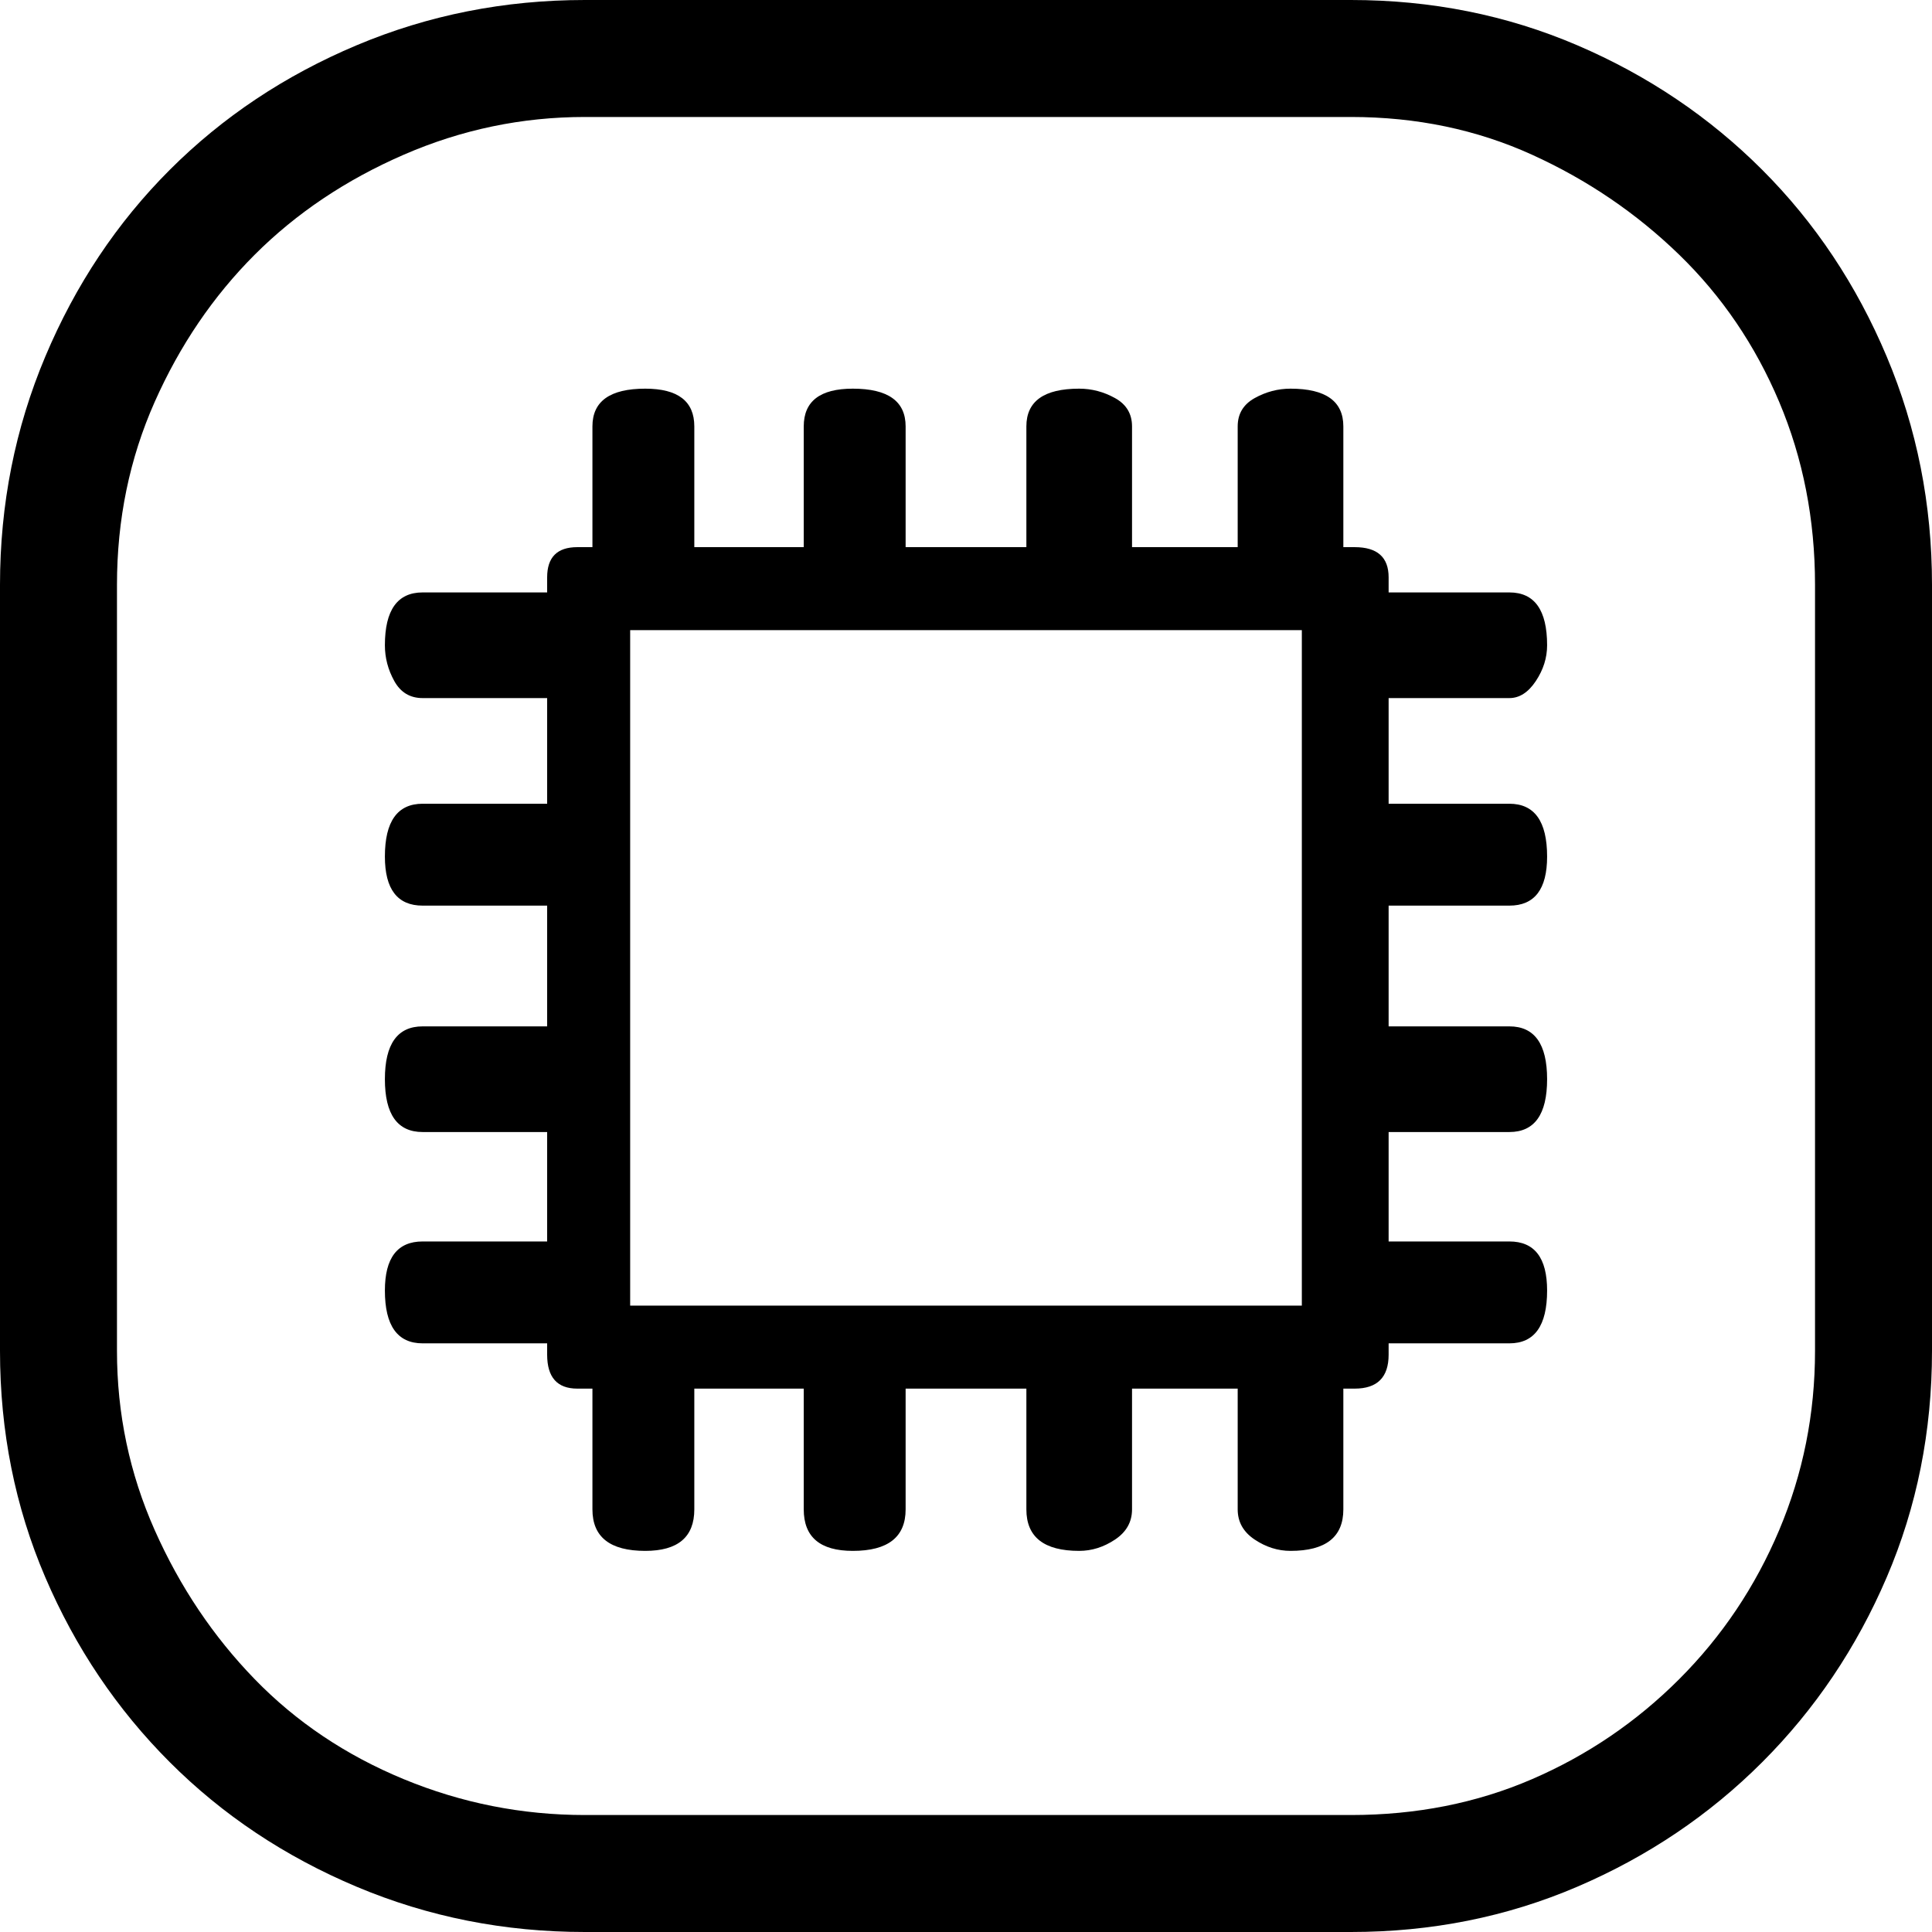
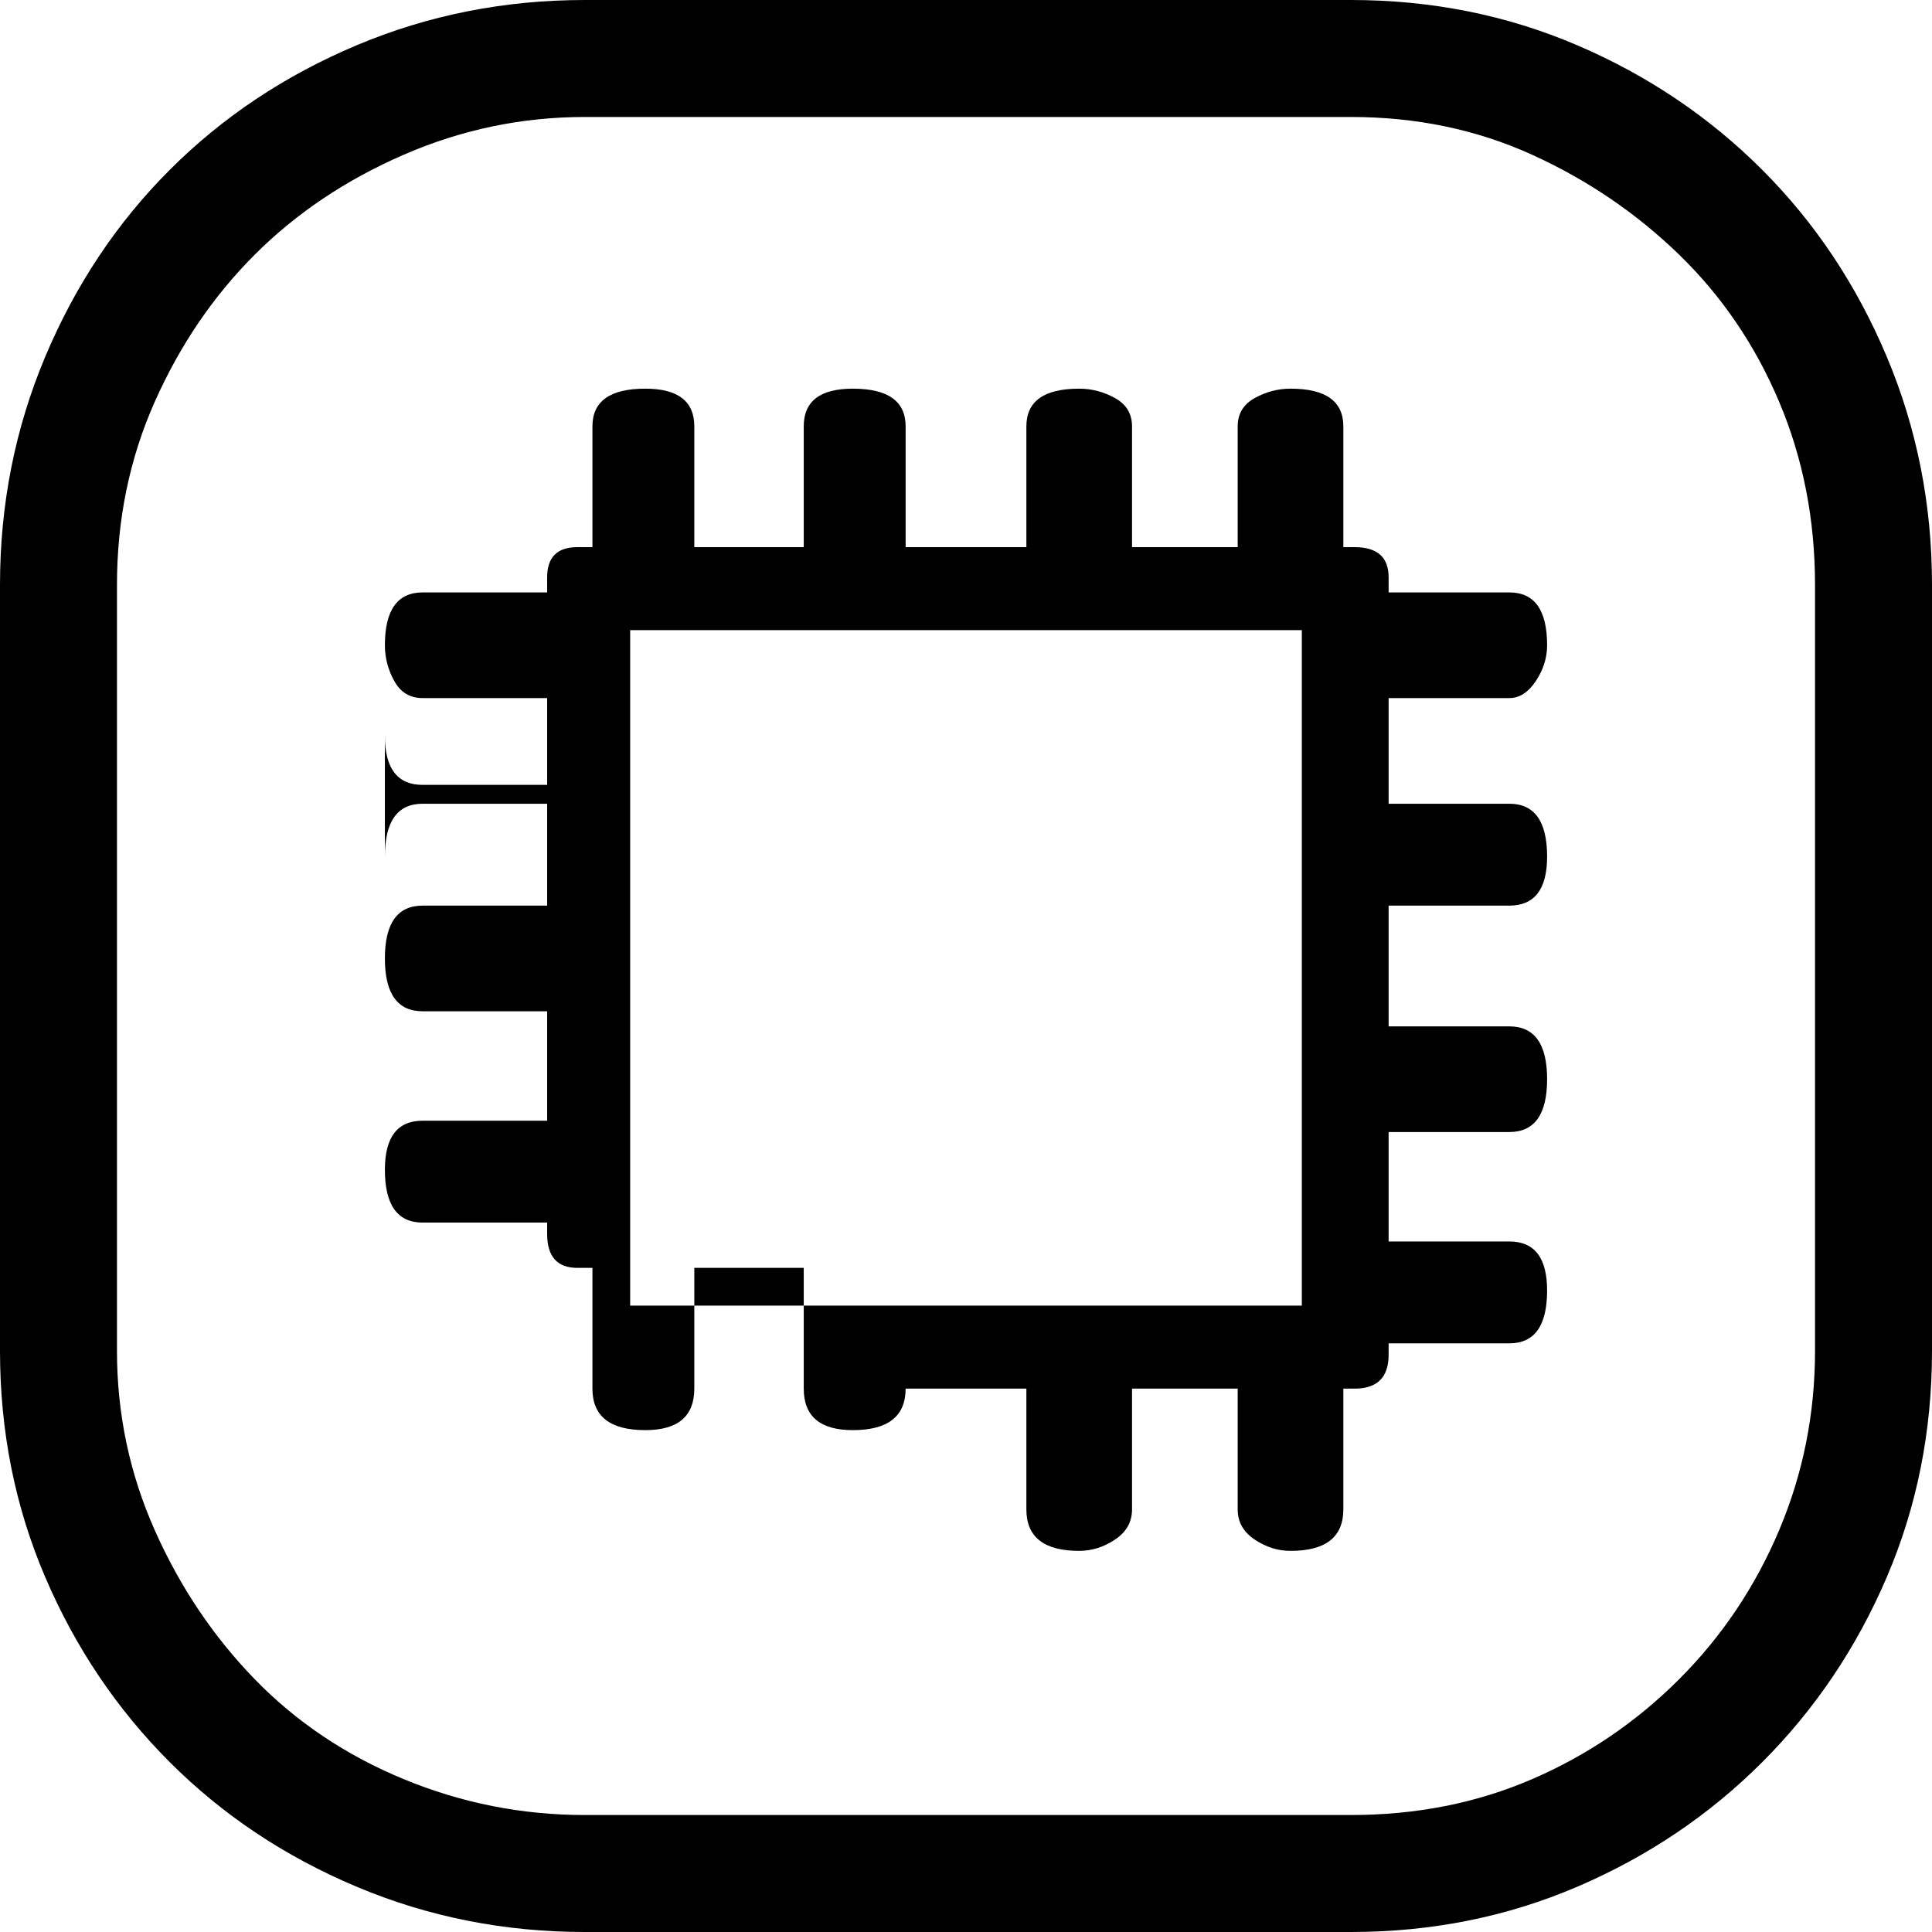
<svg xmlns="http://www.w3.org/2000/svg" viewBox="0 0 512 512">
-   <path d="M155 0h203q32 0 60 12t49 33 33 49.5 12 60.5v203q0 32-12 60t-33 49-49 33-60 12H155q-32 0-60.5-12T45 467t-33-49-12-60V155q0-32 12-60.5T45 45t49.5-33T155 0zm0 481h203q26 0 48-9.5t39-26.5 26.5-39.5T481 358V155q0-26-9.5-48.5t-26.5-39T406 41t-48-10H155q-25 0-48 10T67.5 67.5t-26.5 39T31 155v203q0 25 10 47.5T67.5 445t39.5 26.5 48 9.5zm-53-254q0-14 10-14h33v-28h-33q-5 0-7.5-4.5T102 171q0-14 10-14h33v-4q0-8 8-8h4v-32q0-10 14-10 13 0 13 10v32h29v-32q0-10 13-10 14 0 14 10v32h32v-32q0-10 14-10 5 0 9.5 2.5t4.5 7.5v32h28v-32q0-5 4.5-7.5t9.5-2.5q14 0 14 10v32h3q9 0 9 8v4h32q10 0 10 14 0 5-3 9.5t-7 4.5h-32v28h32q10 0 10 14 0 13-10 13h-32v32h32q10 0 10 14t-10 14h-32v29h32q10 0 10 13 0 14-10 14h-32v3q0 9-9 9h-3v32q0 11-14 11-5 0-9.5-3t-4.5-8v-32h-28v32q0 5-4.5 8t-9.5 3q-14 0-14-11v-32h-32v32q0 11-14 11-13 0-13-11v-32h-29v32q0 11-13 11-14 0-14-11v-32h-4q-8 0-8-9v-3h-33q-10 0-10-14 0-13 10-13h33v-29h-33q-10 0-10-14t10-14h33v-32h-33q-10 0-10-13zm65-60v179h178V167H167z" />
+   <path d="M155 0h203q32 0 60 12t49 33 33 49.5 12 60.5v203q0 32-12 60t-33 49-49 33-60 12H155q-32 0-60.5-12T45 467t-33-49-12-60V155q0-32 12-60.5T45 45t49.5-33T155 0zm0 481h203q26 0 48-9.5t39-26.5 26.5-39.5T481 358V155q0-26-9.5-48.5t-26.5-39T406 41t-48-10H155q-25 0-48 10T67.5 67.5t-26.5 39T31 155v203q0 25 10 47.5T67.5 445t39.5 26.5 48 9.5zm-53-254q0-14 10-14h33v-28h-33q-5 0-7.5-4.5T102 171q0-14 10-14h33v-4q0-8 8-8h4v-32q0-10 14-10 13 0 13 10v32h29v-32q0-10 13-10 14 0 14 10v32h32v-32q0-10 14-10 5 0 9.5 2.5t4.5 7.5v32h28v-32q0-5 4.5-7.5t9.5-2.5q14 0 14 10v32h3q9 0 9 8v4h32q10 0 10 14 0 5-3 9.5t-7 4.5h-32v28h32q10 0 10 14 0 13-10 13h-32v32h32q10 0 10 14t-10 14h-32v29h32q10 0 10 13 0 14-10 14h-32v3q0 9-9 9h-3v32q0 11-14 11-5 0-9.5-3t-4.5-8v-32h-28v32q0 5-4.5 8t-9.5 3q-14 0-14-11v-32h-32q0 11-14 11-13 0-13-11v-32h-29v32q0 11-13 11-14 0-14-11v-32h-4q-8 0-8-9v-3h-33q-10 0-10-14 0-13 10-13h33v-29h-33q-10 0-10-14t10-14h33v-32h-33q-10 0-10-13zm65-60v179h178V167H167z" />
</svg>